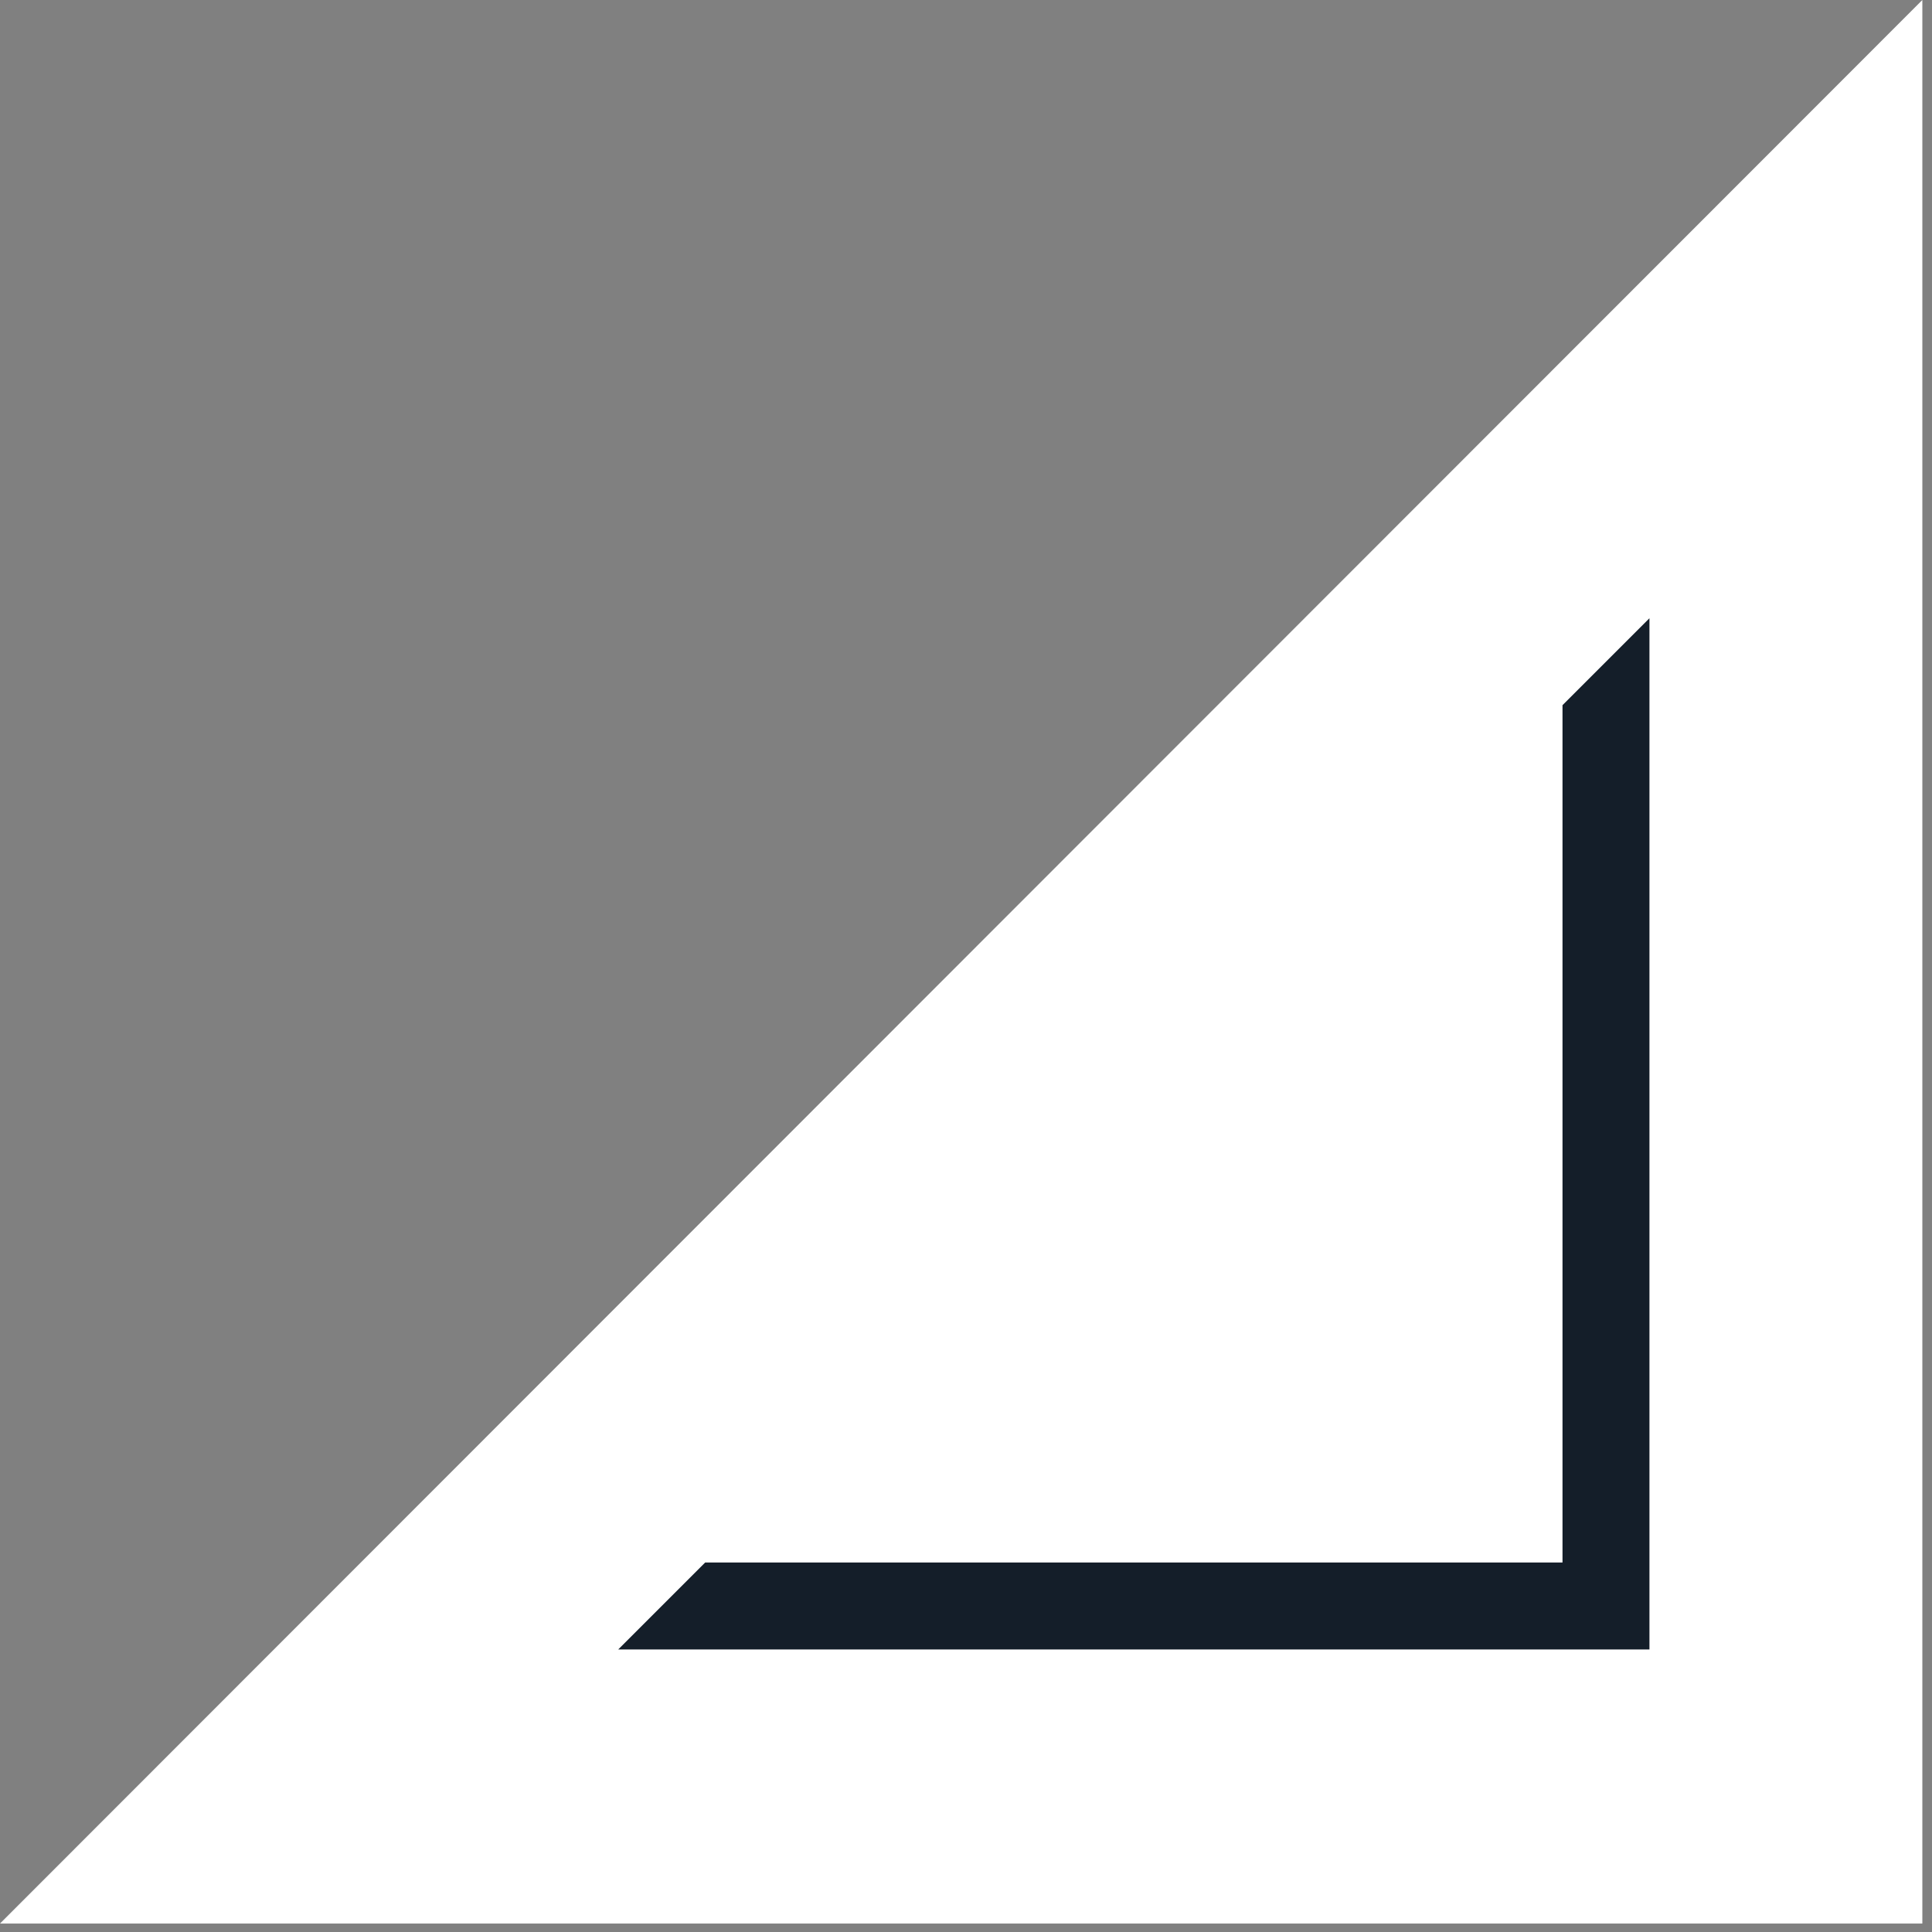
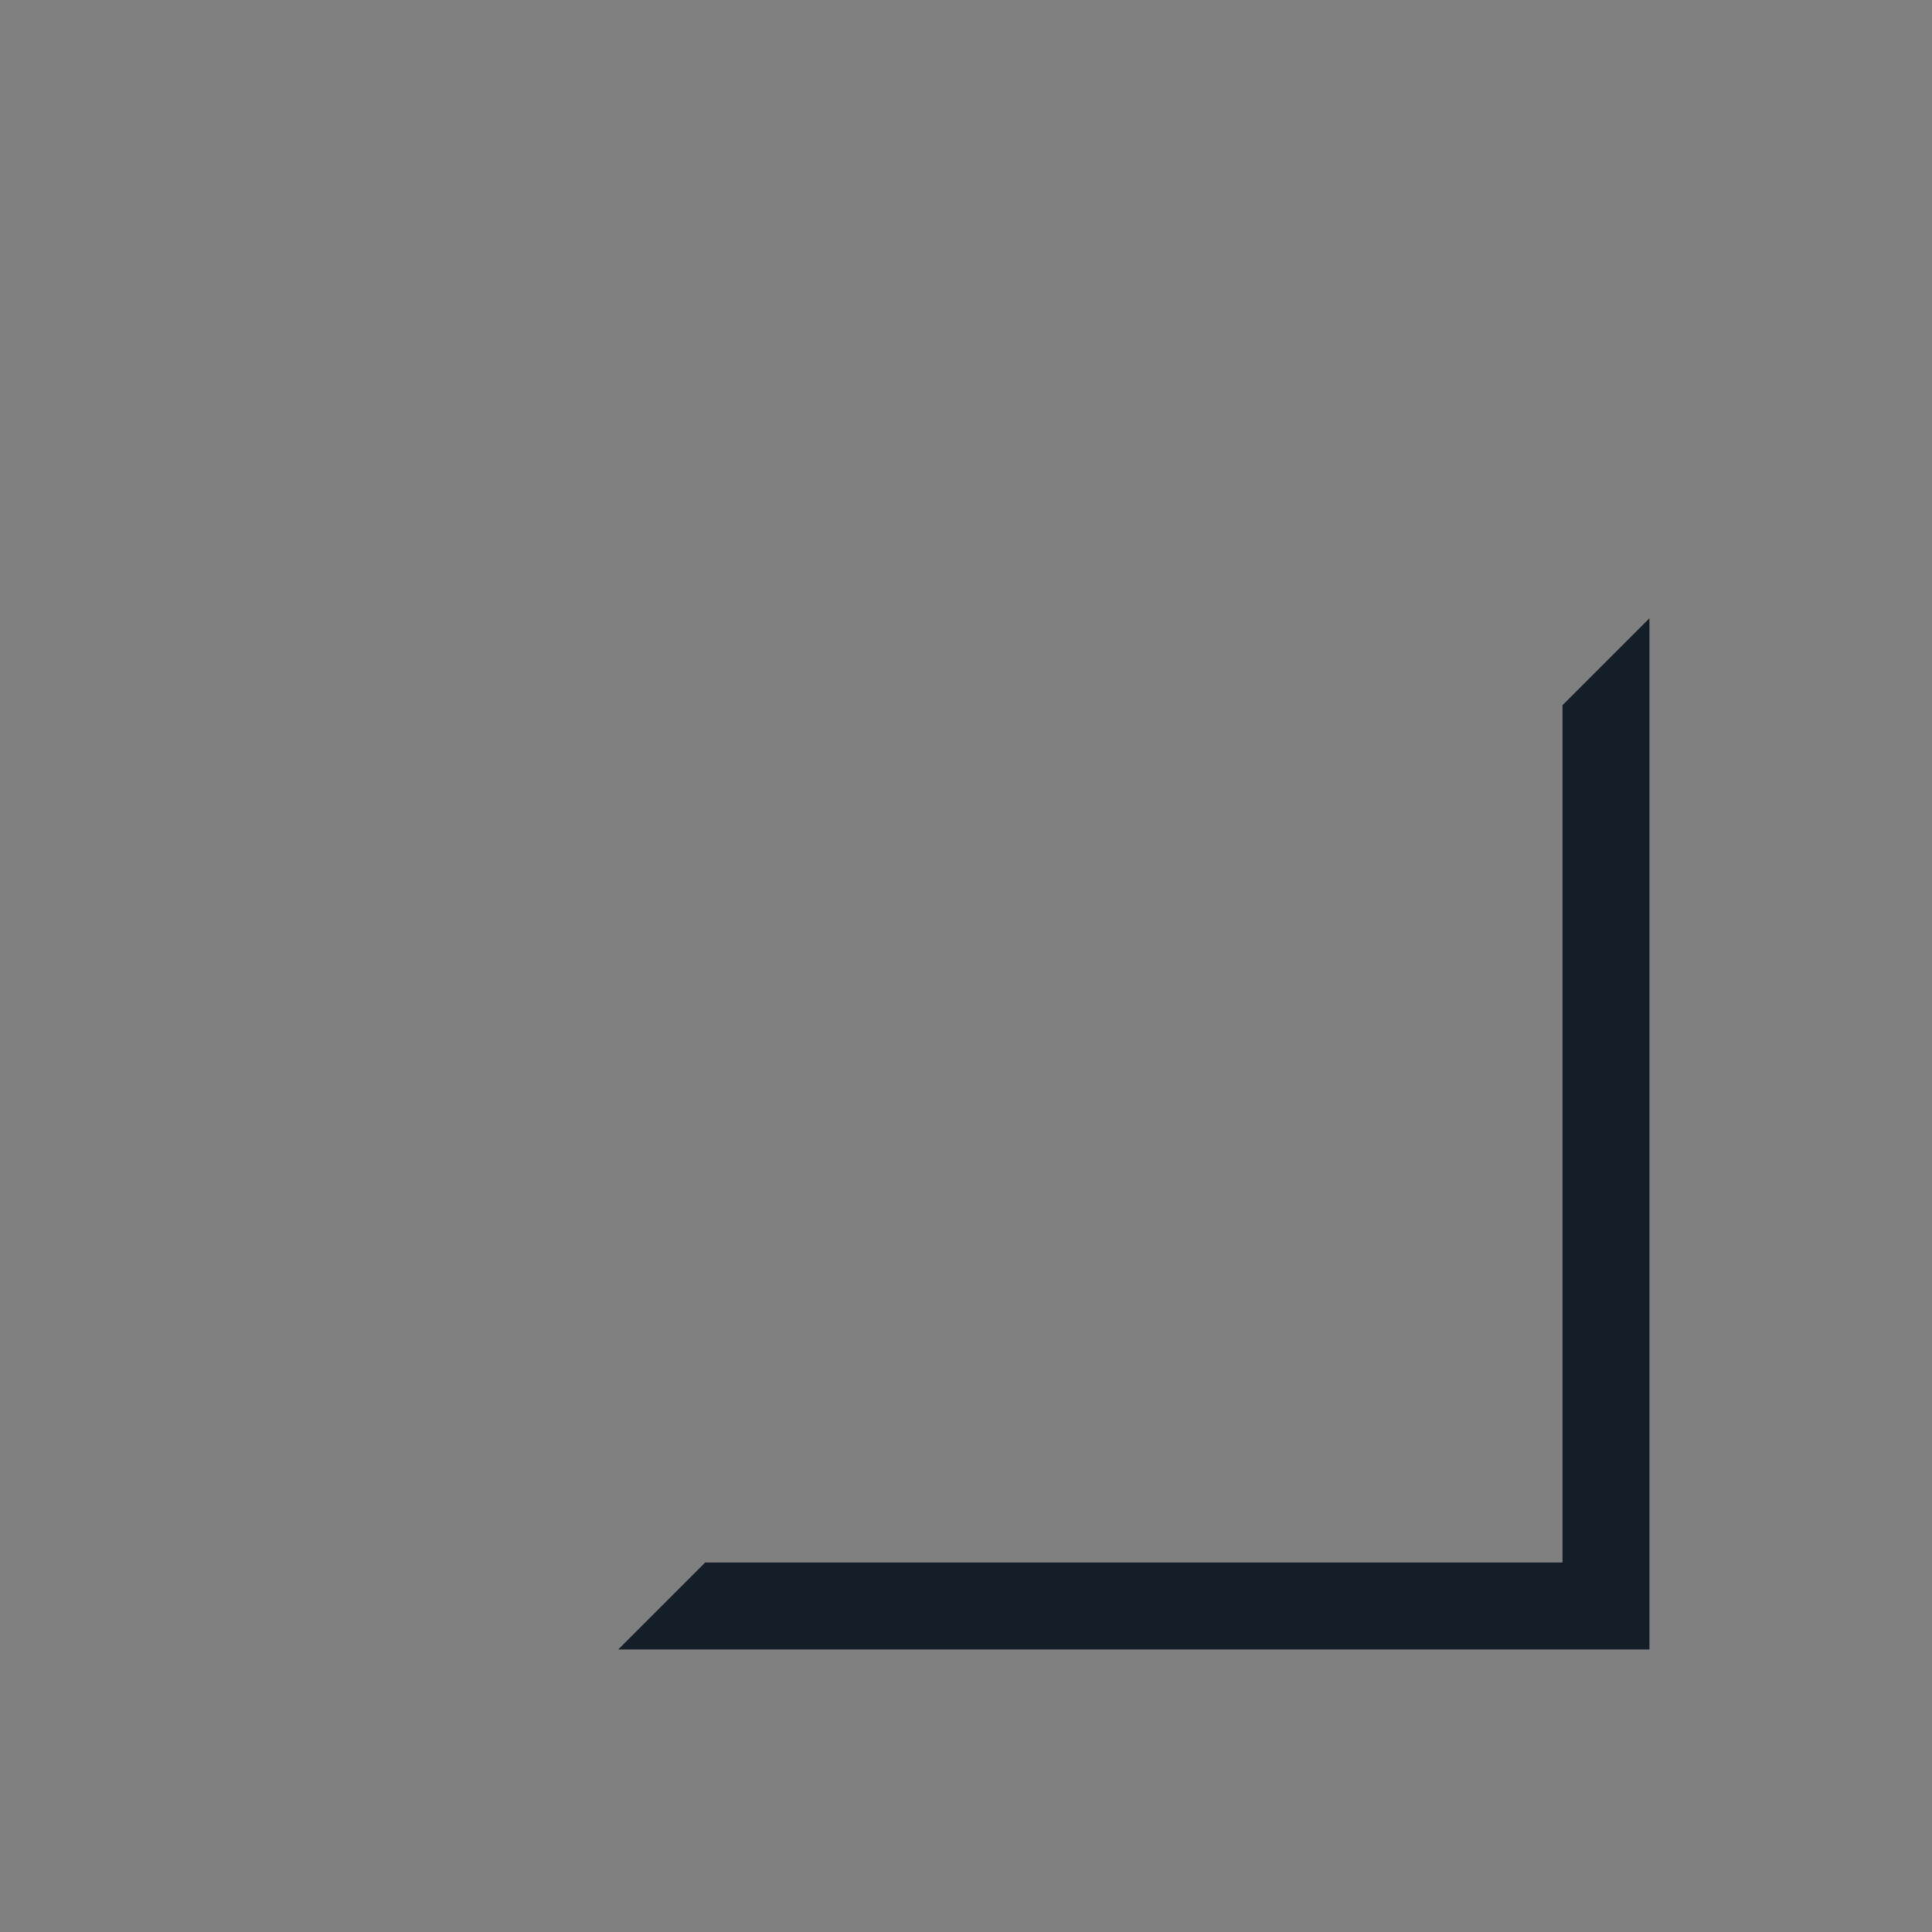
<svg xmlns="http://www.w3.org/2000/svg" id="_x3C_Capa_x3E_" x="0px" y="0px" viewBox="0 0 160 160" style="enable-background:new 0 0 160 160;" xml:space="preserve">
  <rect x="0" y="0" width="160" height="160" fill="#808080" stroke="none" />
  <style type="text/css">	.st0{fill:#FFFFFF;}	.st1{fill:#141E29;}</style>
  <g>
-     <polygon class="st0" points="159.2,159.3 159.2,0 0,159.3  " />
    <polygon class="st1" points="129.4,58.4 129.4,129.4 58.4,129.4 51.2,136.6 136.6,136.6 136.6,51.2  " />
  </g>
</svg>